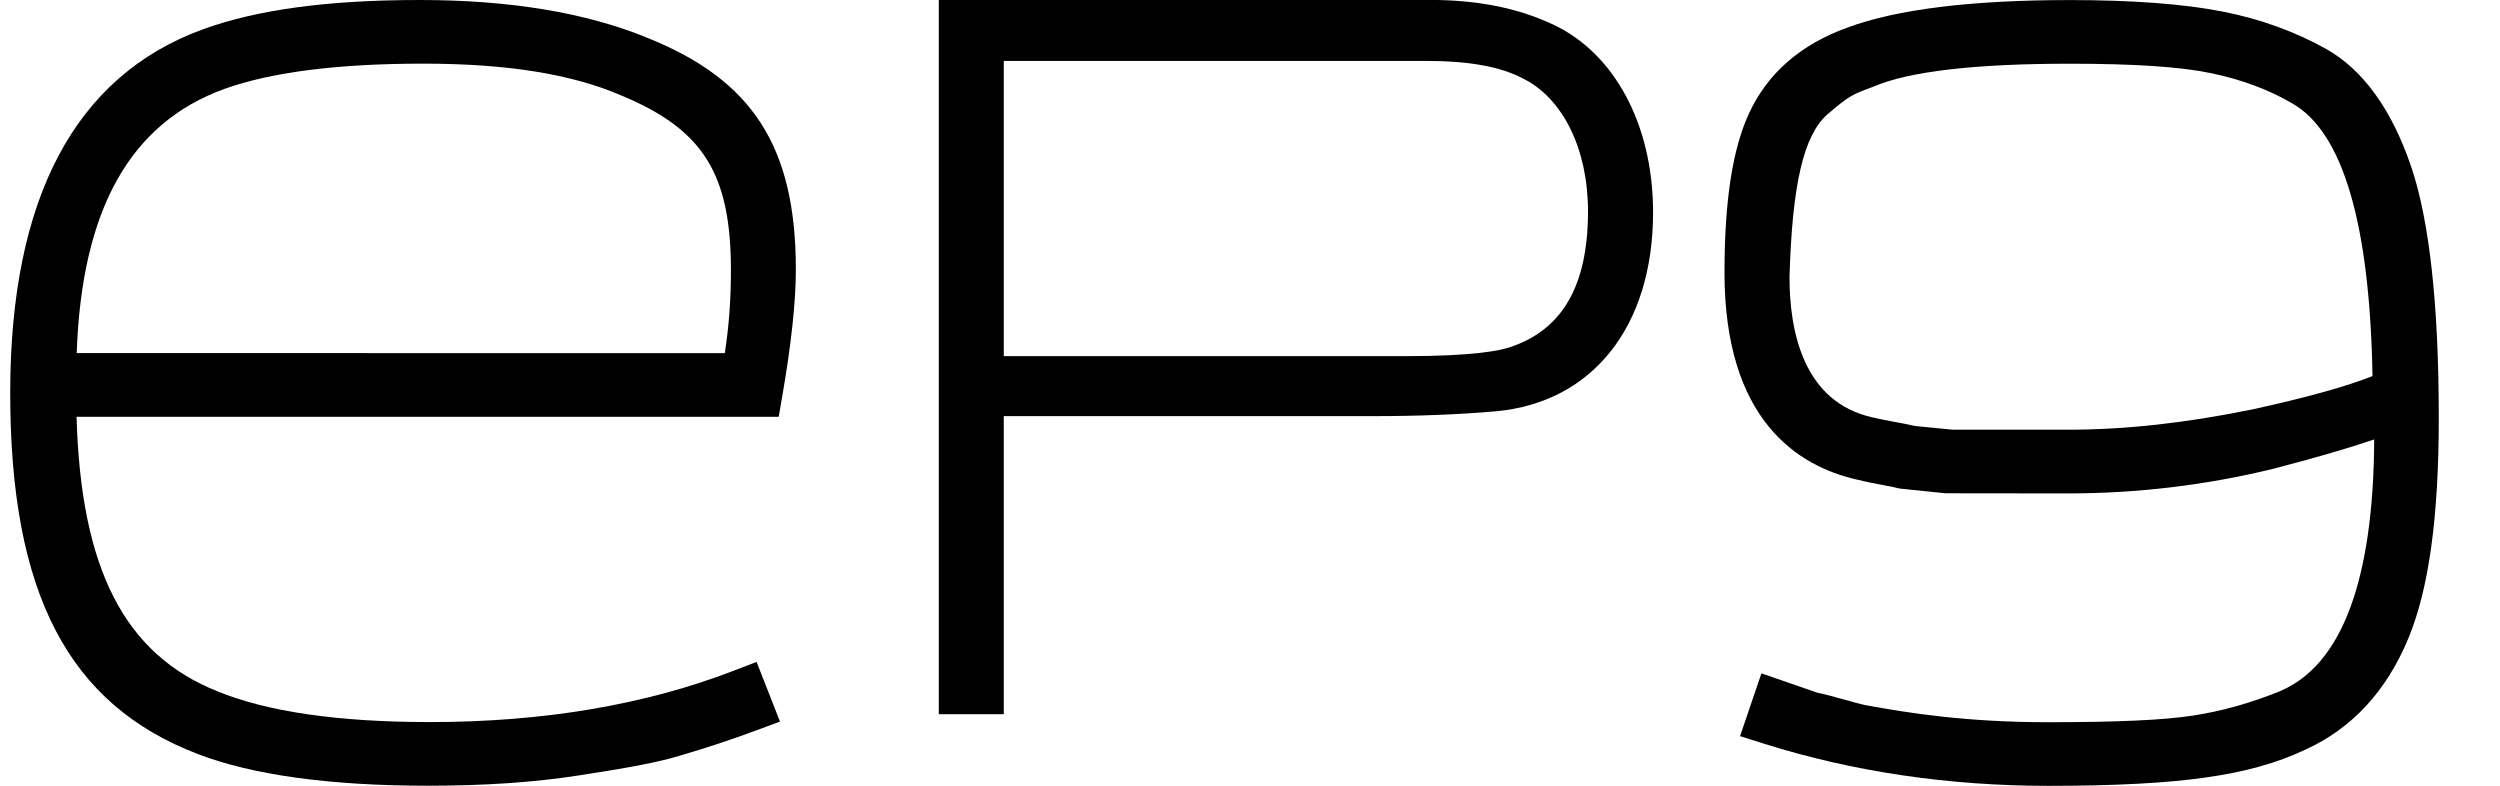
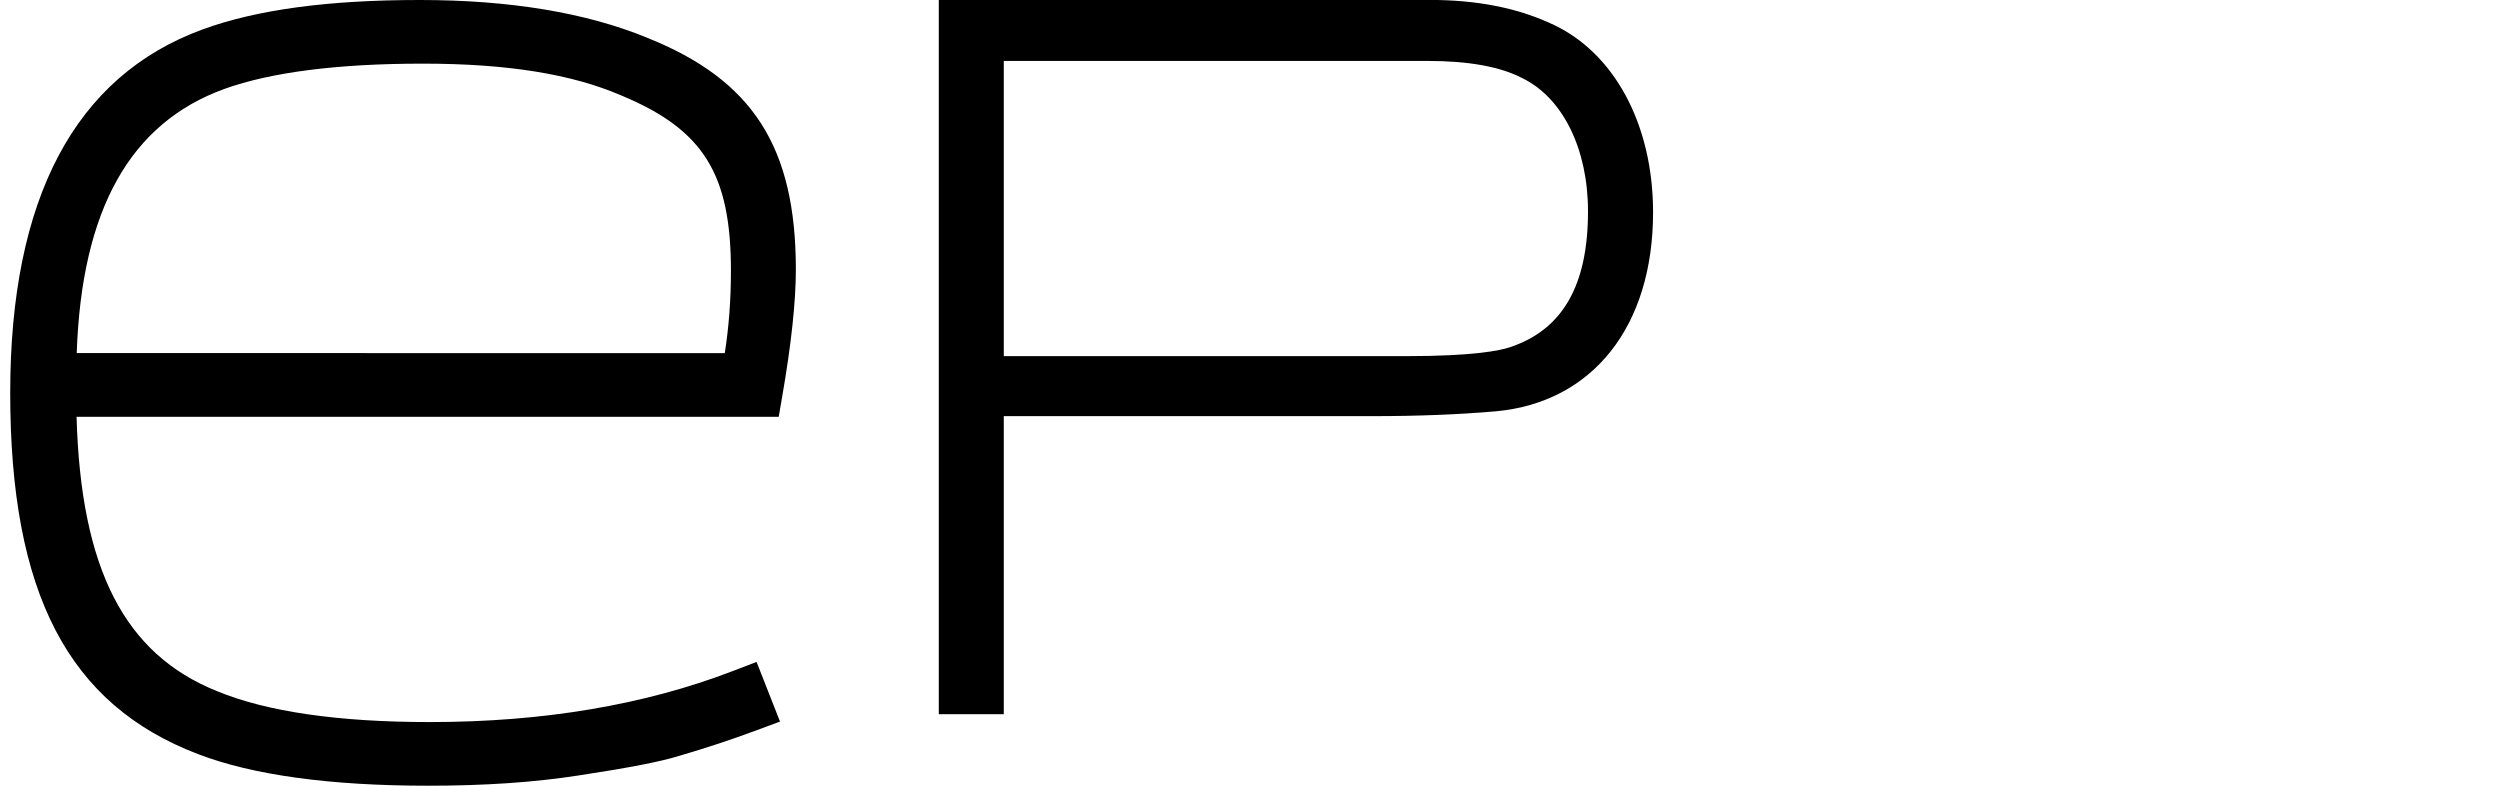
<svg xmlns="http://www.w3.org/2000/svg" height="11" viewBox="0 0 35 11" width="35">
  <g fill-rule="evenodd" transform="translate(.143)">
    <path d="m.931 4.943c.069-2.008.747-3.219 2.067-3.698.655-.235 1.59-.354 2.78-.354 1.176 0 2.083.145 2.778.446 1.147.477 1.534 1.095 1.534 2.451 0 .405-.028.785-.086 1.156zm7.985-4.415c-.851-.35-1.921-.528-3.181-.528-1.287 0-2.282.135-3.042.412-1.787.654-2.693 2.366-2.693 5.088 0 2.805.812 4.365 2.631 5.058.764.293 1.847.442 3.218.442.796 0 1.485-.047 2.104-.143.723-.11 1.148-.193 1.413-.275.379-.111.731-.227 1.077-.356l.334-.124-.328-.835-.334.128c-1.231.474-2.657.714-4.238.714-1.284 0-2.285-.145-2.982-.433-1.294-.519-1.907-1.71-1.966-3.841h9.83l.05-.29c.126-.727.19-1.323.19-1.771 0-1.716-.604-2.656-2.084-3.246z" />
    <path d="m13.91.853h5.932c.575 0 1.02.08 1.329.242.566.276.918.991.918 1.864 0 1.035-.355 1.656-1.09 1.901-.136.047-.507.126-1.456.126h-5.633zm7.652-.527c-.484-.22-1.037-.327-1.691-.327h-6.871v10h.91v-4.173h5.164c.631 0 1.211-.023 1.728-.068 1.356-.126 2.198-1.193 2.198-2.785 0-1.24-.552-2.255-1.438-2.647z" />
-     <path d="m28.808 6.015h-1.618l-.524-.051c-.083-.021-.175-.037-.272-.055-.104-.019-.211-.039-.324-.066-.959-.214-1.16-1.191-1.16-1.962.038-1.305.198-1.988.532-2.281.302-.257.338-.275.631-.382l.017-.007c.496-.212 1.42-.319 2.745-.319.902 0 1.548.043 1.975.132.428.089.808.23 1.134.421.712.4 1.091 1.685 1.128 3.82-.356.143-.92.3-1.678.466-.938.192-1.784.285-2.587.285m4.804-3.689c-.271-.795-.669-1.347-1.185-1.64-.44-.246-.93-.423-1.458-.526-.542-.106-1.259-.16-2.132-.16-1.376 0-2.423.129-3.109.383-.657.235-1.122.639-1.382 1.199-.232.5-.345 1.23-.345 2.233 0 2.055 1.017 2.712 1.862 2.9.124.031.243.053.348.073.091.017.178.034.243.051l.642.066 1.713.002c.972 0 1.94-.116 2.879-.346.589-.153 1.055-.289 1.409-.41-.01 1.976-.455 3.162-1.323 3.526-.412.167-.809.278-1.213.34-.416.064-1.063.093-2.036.093-1.117 0-1.931-.124-2.566-.242-.074-.017-.176-.045-.278-.074-.167-.046-.283-.078-.368-.093l-.795-.275-.299.879.342.108c1.239.39 2.578.588 3.978.588.92 0 1.655-.039 2.184-.115.562-.078 1.011-.203 1.408-.391.654-.296 1.14-.822 1.446-1.564.286-.691.424-1.7.424-3.082 0-1.58-.131-2.765-.388-3.522" />
  </g>
</svg>